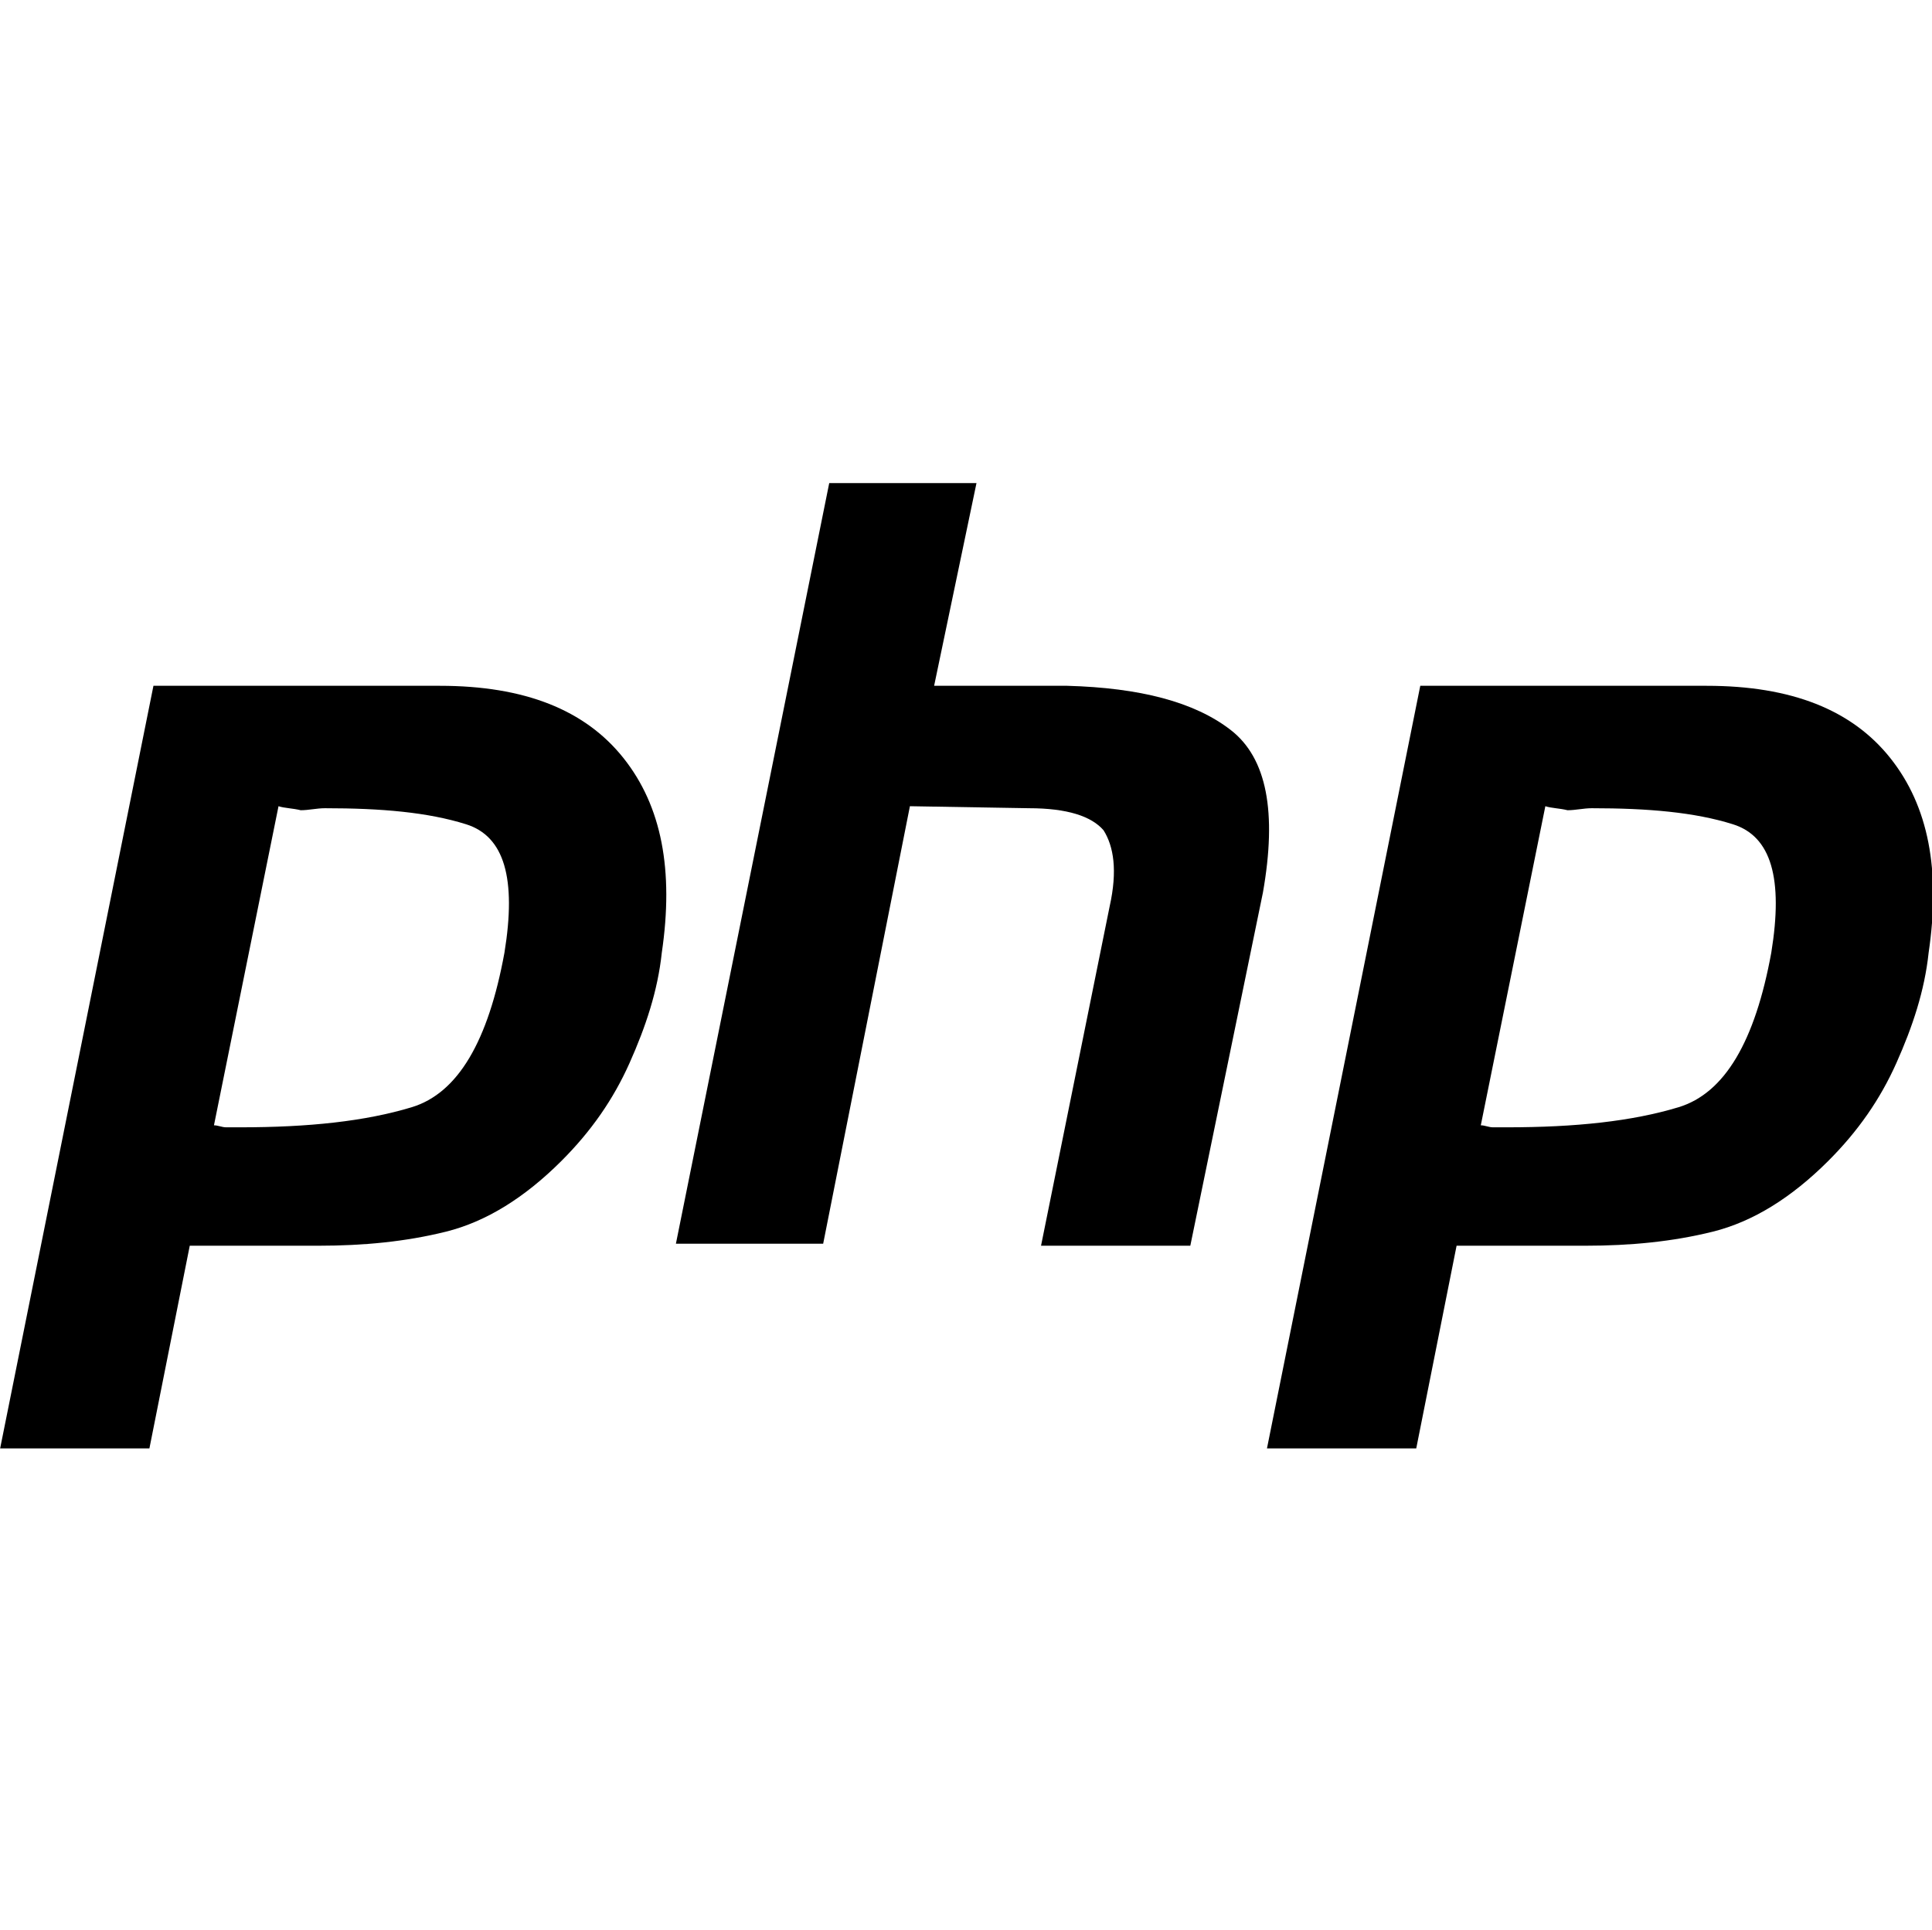
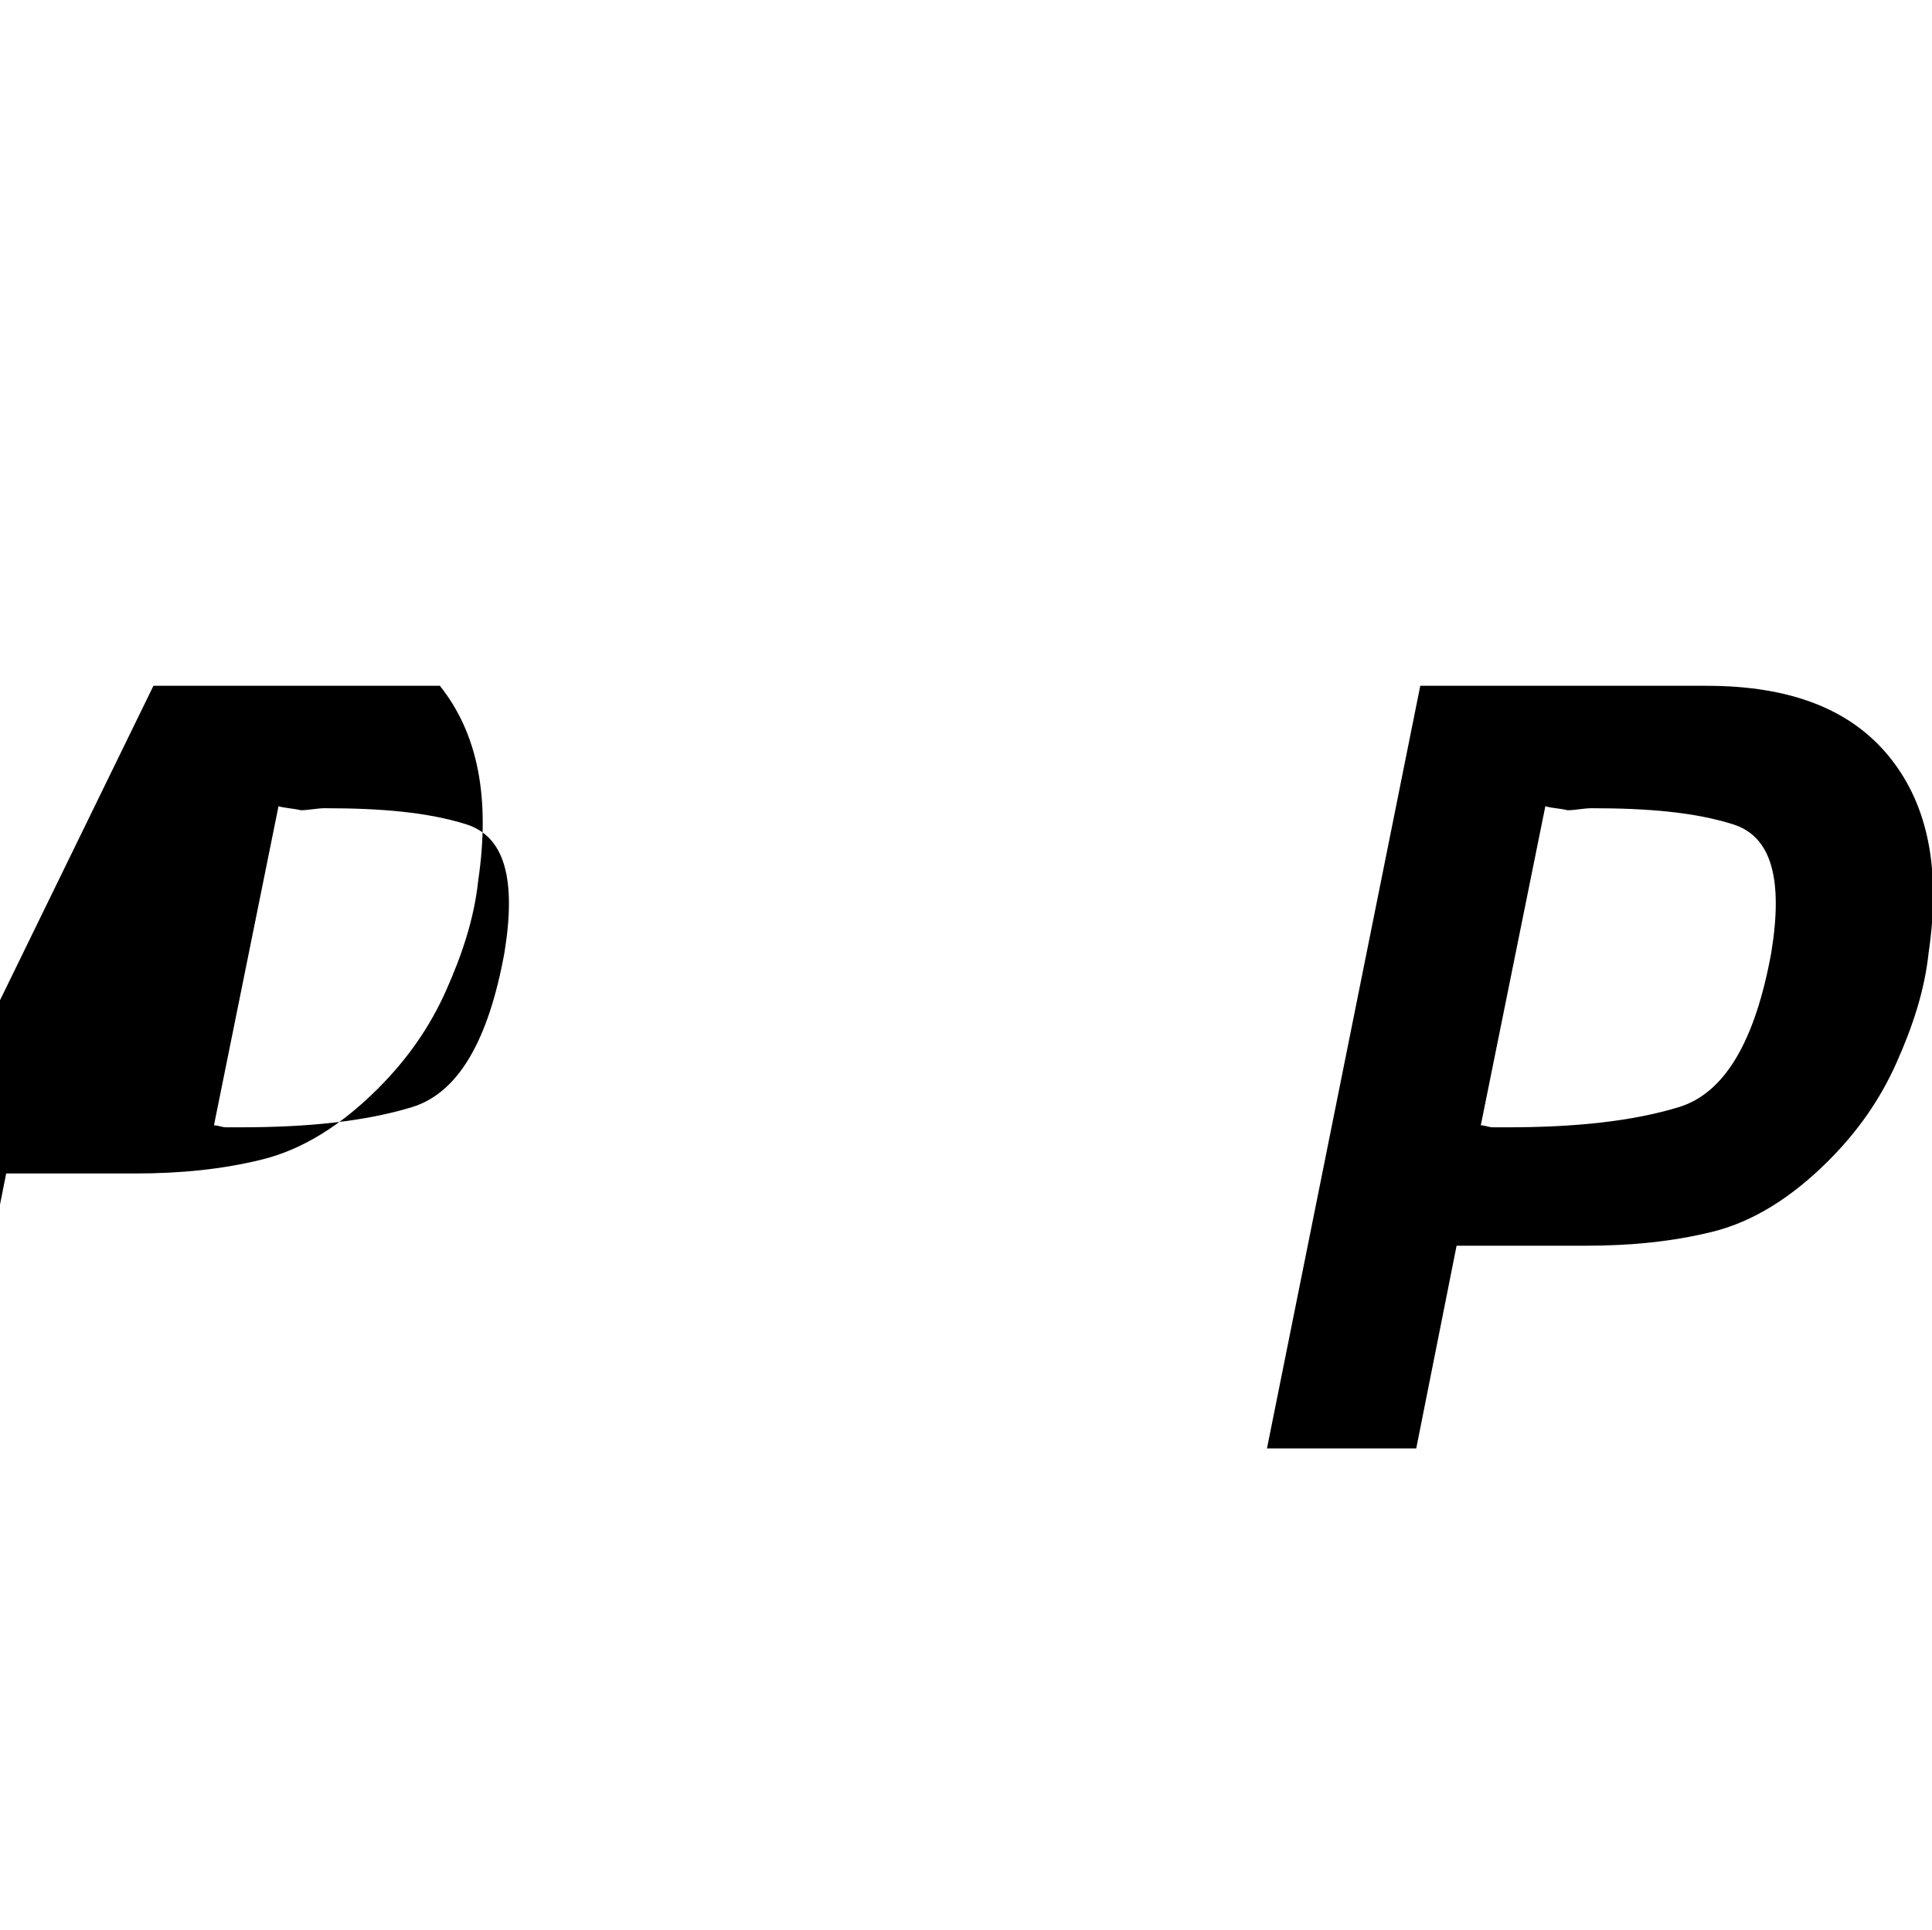
<svg xmlns="http://www.w3.org/2000/svg" id="svg2" x="0px" y="0px" viewBox="0 0 800 799.4" style="enable-background:new 0 0 800 799.4;" xml:space="preserve">
  <g id="g4" transform="translate(-44.632 -141.55)">
    <g id="g6" transform="matrix(8.353 0 0 8.312 -727.13 -3759.5)">
-       <path id="path8" d="M100,503.5h14.2c4.2,0,7.2,1.2,9.1,3.6c1.9,2.4,2.5,5.6,1.9,9.7c-0.2,1.9-0.8,3.7-1.6,5.5 c-0.8,1.8-1.9,3.4-3.4,4.9c-1.8,1.8-3.7,3-5.7,3.5s-4.1,0.7-6.3,0.7h-6.4l-2,10.1h-7.4L100,503.5 M106.2,509.5l-3.2,15.9 c0.2,0,0.4,0.1,0.6,0.1h0.7c3.4,0,6.2-0.3,8.5-1c2.3-0.7,3.8-3.3,4.6-7.7c0.6-3.7,0-5.8-1.9-6.4c-1.9-0.6-4.2-0.8-7-0.8 c-0.4,0-0.8,0.1-1.2,0.1C106.9,509.6,106.5,509.6,106.2,509.5L106.2,509.5" />
-       <path id="path10" d="M133.5,493.4h7.3l-2.1,10.1h6.6c3.6,0.1,6.3,0.8,8.1,2.2c1.8,1.4,2.3,4.1,1.6,8.1l-3.6,17.6H144l3.4-16.9 c0.4-1.8,0.2-3-0.3-3.8c-0.6-0.7-1.8-1.1-3.7-1.1l-5.9-0.1l-4.3,21.8h-7.3L133.5,493.4" />
+       <path id="path8" d="M100,503.5h14.2c1.9,2.4,2.5,5.6,1.9,9.7c-0.2,1.9-0.8,3.7-1.6,5.5 c-0.8,1.8-1.9,3.4-3.4,4.9c-1.8,1.8-3.7,3-5.7,3.5s-4.1,0.7-6.3,0.7h-6.4l-2,10.1h-7.4L100,503.5 M106.2,509.5l-3.2,15.9 c0.2,0,0.4,0.1,0.6,0.1h0.7c3.4,0,6.2-0.3,8.5-1c2.3-0.7,3.8-3.3,4.6-7.7c0.6-3.7,0-5.8-1.9-6.4c-1.9-0.6-4.2-0.8-7-0.8 c-0.4,0-0.8,0.1-1.2,0.1C106.9,509.6,106.5,509.6,106.2,509.5L106.2,509.5" />
      <path id="path12" d="M162.8,503.5H177c4.2,0,7.2,1.2,9.1,3.6c1.9,2.4,2.5,5.6,1.9,9.7c-0.2,1.9-0.8,3.7-1.6,5.5 c-0.8,1.8-1.9,3.4-3.4,4.9c-1.8,1.8-3.7,3-5.7,3.5s-4.1,0.7-6.3,0.7h-6.4l-2,10.1h-7.4L162.8,503.5 M169,509.5l-3.2,15.9 c0.2,0,0.4,0.1,0.6,0.1h0.7c3.4,0,6.2-0.3,8.5-1c2.3-0.7,3.8-3.3,4.6-7.7c0.6-3.7,0-5.8-1.9-6.4c-1.9-0.6-4.2-0.8-7-0.8 c-0.4,0-0.8,0.1-1.2,0.1C169.7,509.6,169.3,509.6,169,509.5L169,509.5" />
    </g>
  </g>
</svg>